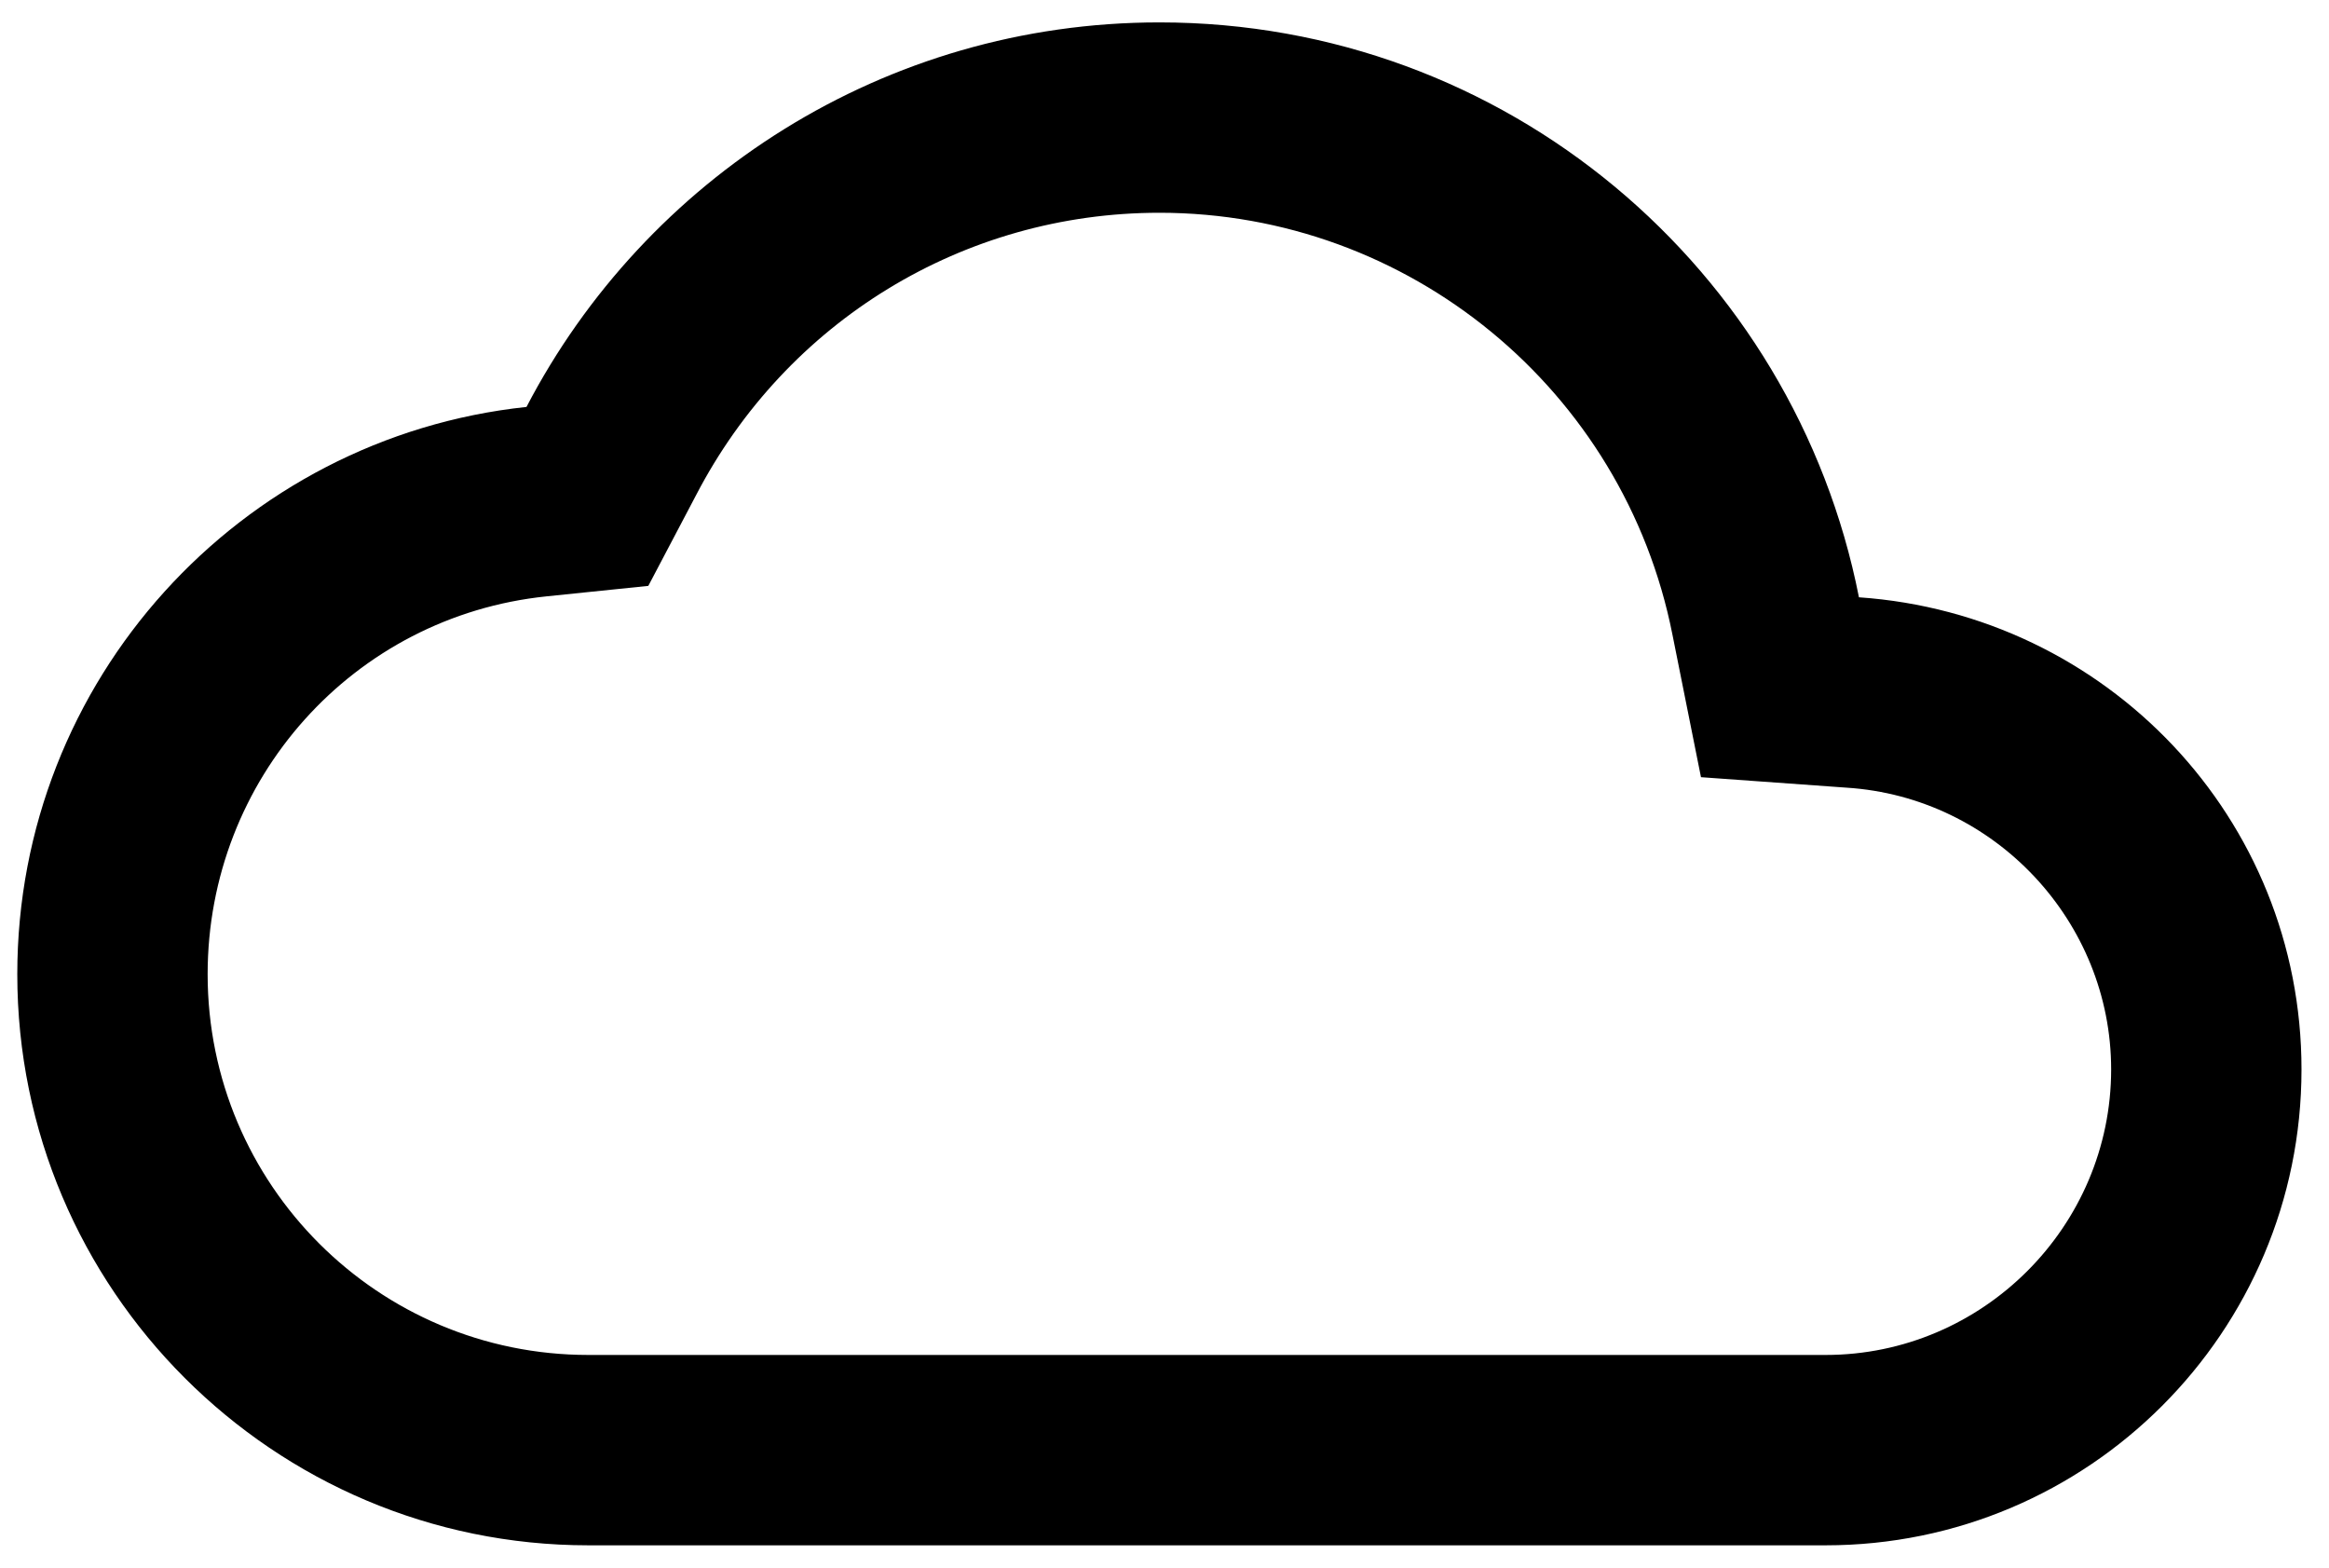
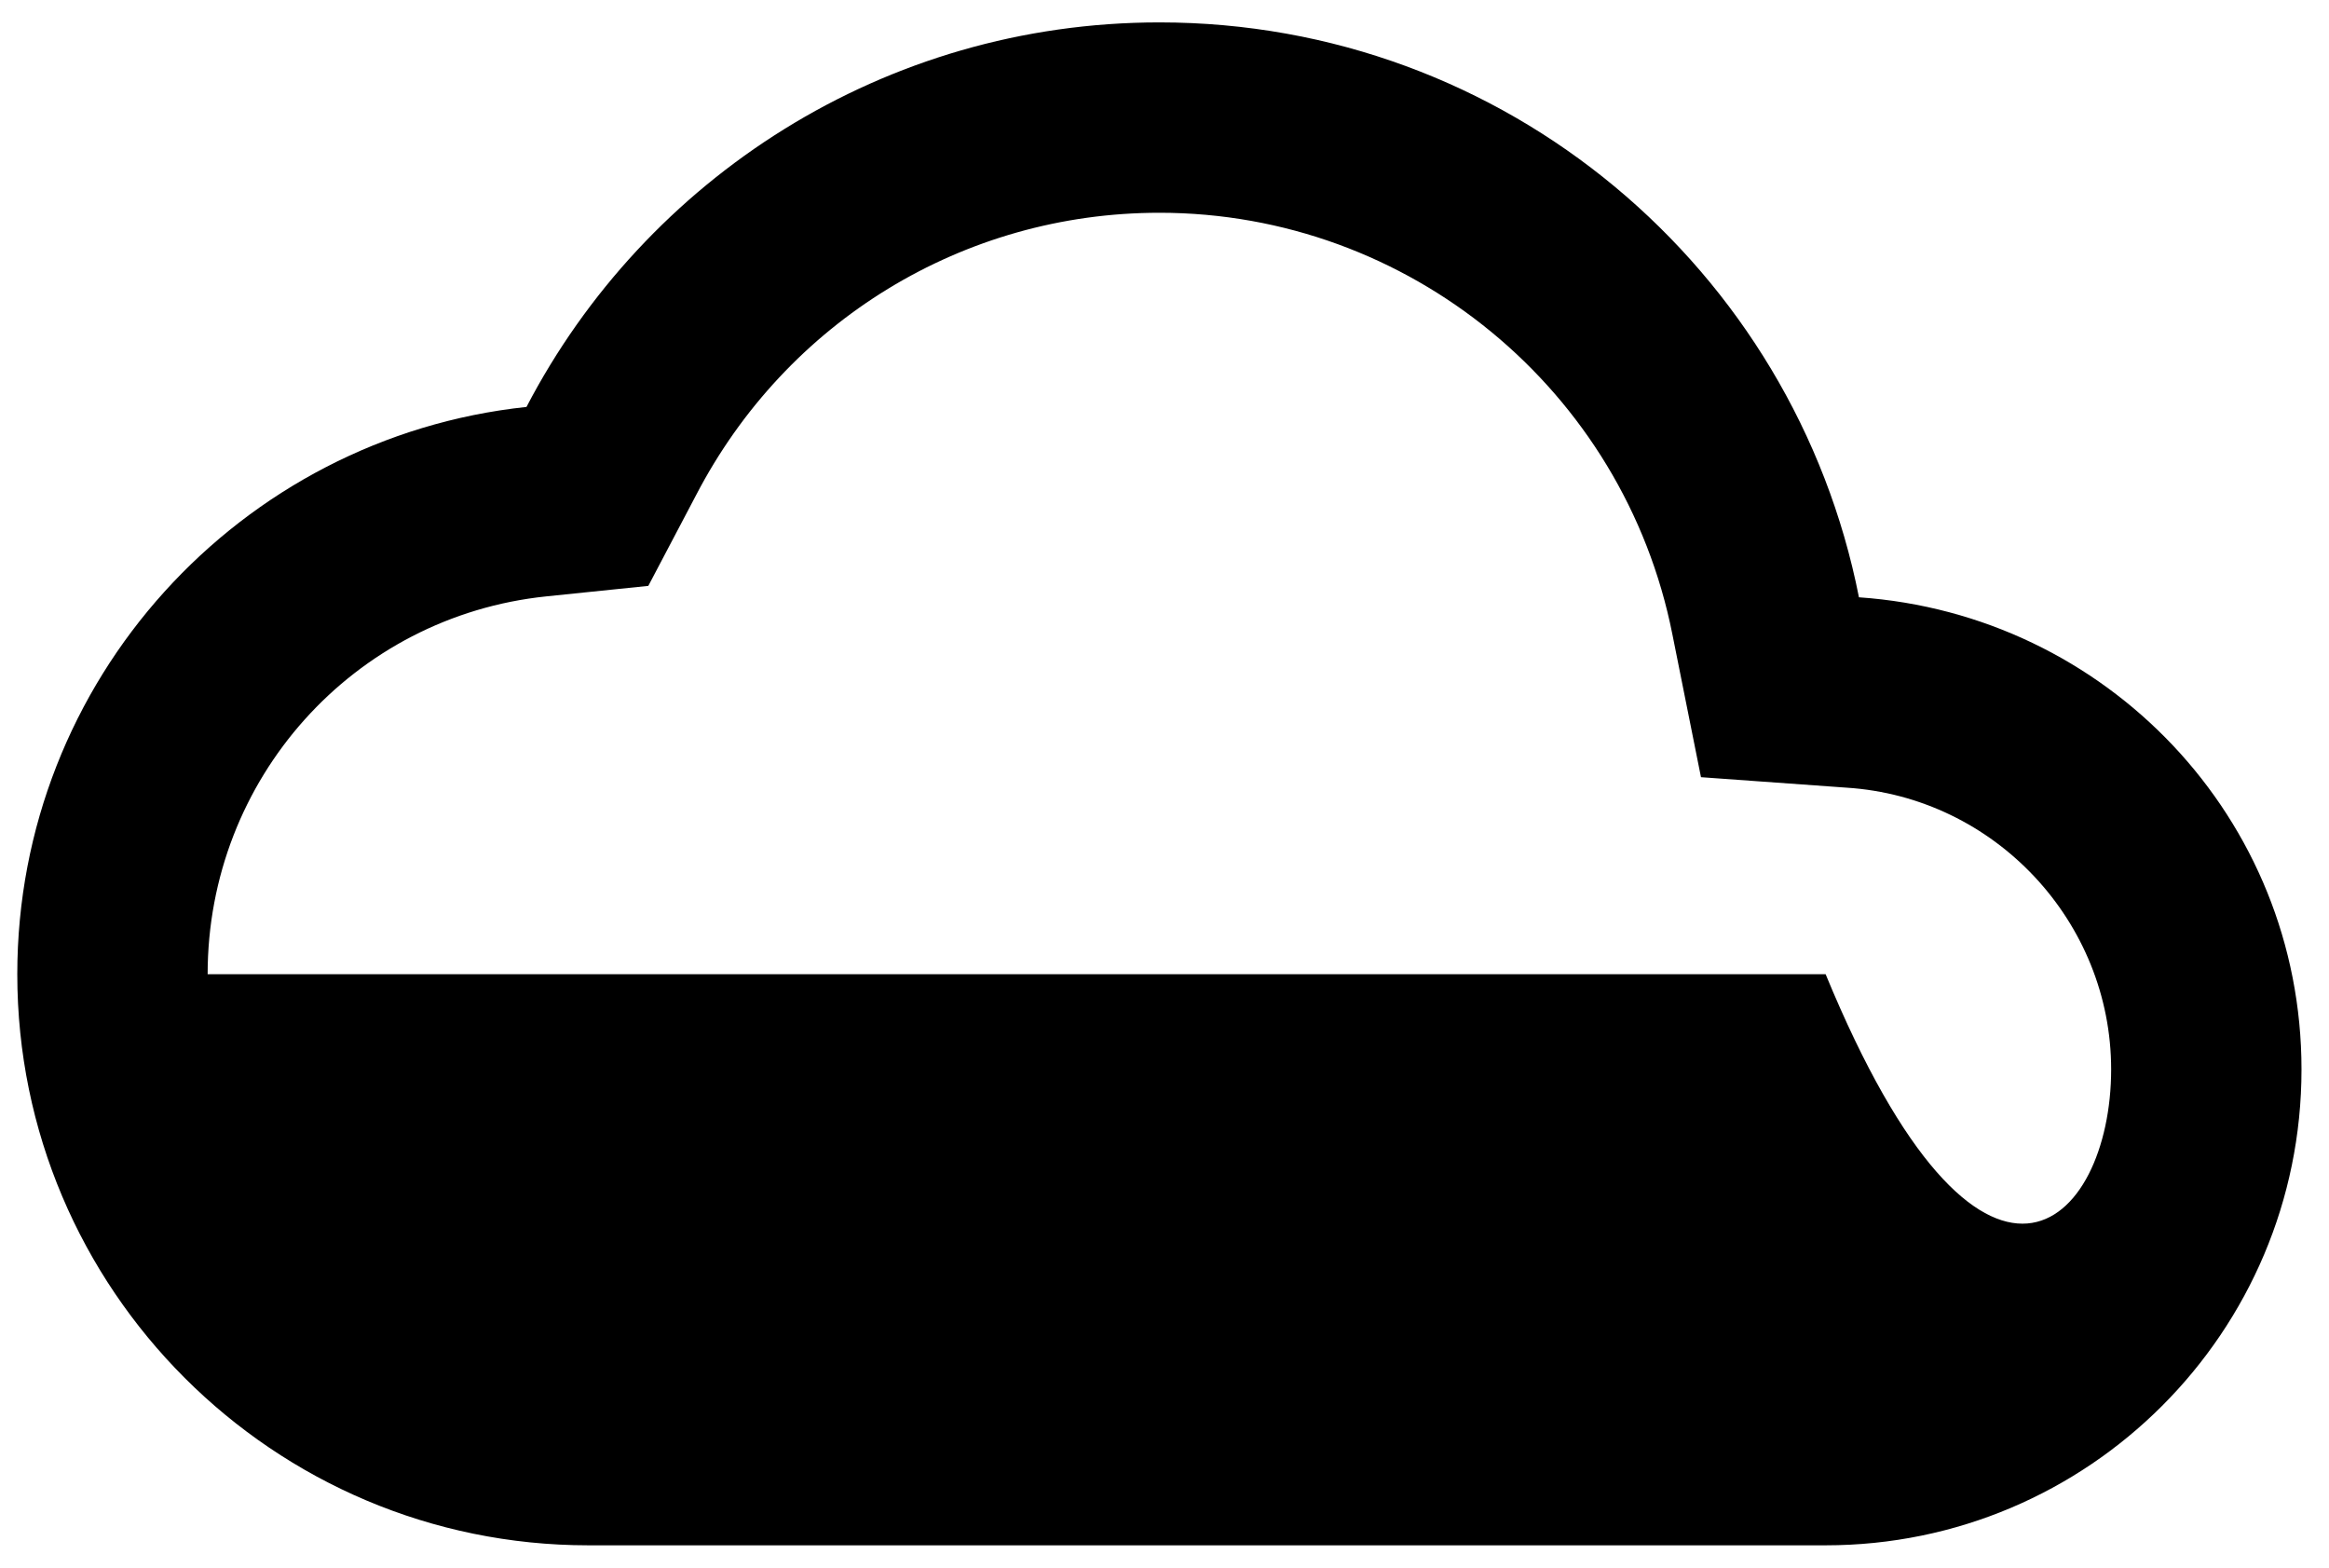
<svg xmlns="http://www.w3.org/2000/svg" width="52" height="35" viewBox="0 0 52 35" fill="none">
-   <path fill-rule="evenodd" clip-rule="evenodd" d="M11.755 9.085C14.412 3.985 19.745 0.5 25.887 0.5C33.621 0.5 40.06 6.004 41.505 13.335C47.03 13.717 51.386 18.265 51.386 23.875C51.386 29.74 46.627 34.5 40.761 34.5H13.136C6.103 34.5 0.386 28.784 0.386 21.75C0.386 15.184 5.359 9.765 11.755 9.085ZM37.34 14.164C36.257 8.703 31.454 4.75 25.887 4.75C21.509 4.75 17.556 7.173 15.538 11.061L14.475 13.08L12.201 13.314C7.888 13.76 4.636 17.394 4.636 21.75C4.636 26.446 8.44 30.25 13.136 30.25H40.761C44.268 30.25 47.136 27.381 47.136 23.875C47.136 20.581 44.544 17.797 41.229 17.585L37.978 17.351L37.34 14.164Z" fill="black" />
+   <path fill-rule="evenodd" clip-rule="evenodd" d="M11.755 9.085C14.412 3.985 19.745 0.5 25.887 0.5C33.621 0.5 40.06 6.004 41.505 13.335C47.03 13.717 51.386 18.265 51.386 23.875C51.386 29.74 46.627 34.5 40.761 34.5H13.136C6.103 34.5 0.386 28.784 0.386 21.75C0.386 15.184 5.359 9.765 11.755 9.085ZM37.34 14.164C36.257 8.703 31.454 4.75 25.887 4.75C21.509 4.75 17.556 7.173 15.538 11.061L14.475 13.08L12.201 13.314C7.888 13.76 4.636 17.394 4.636 21.75H40.761C44.268 30.25 47.136 27.381 47.136 23.875C47.136 20.581 44.544 17.797 41.229 17.585L37.978 17.351L37.34 14.164Z" fill="black" />
</svg>